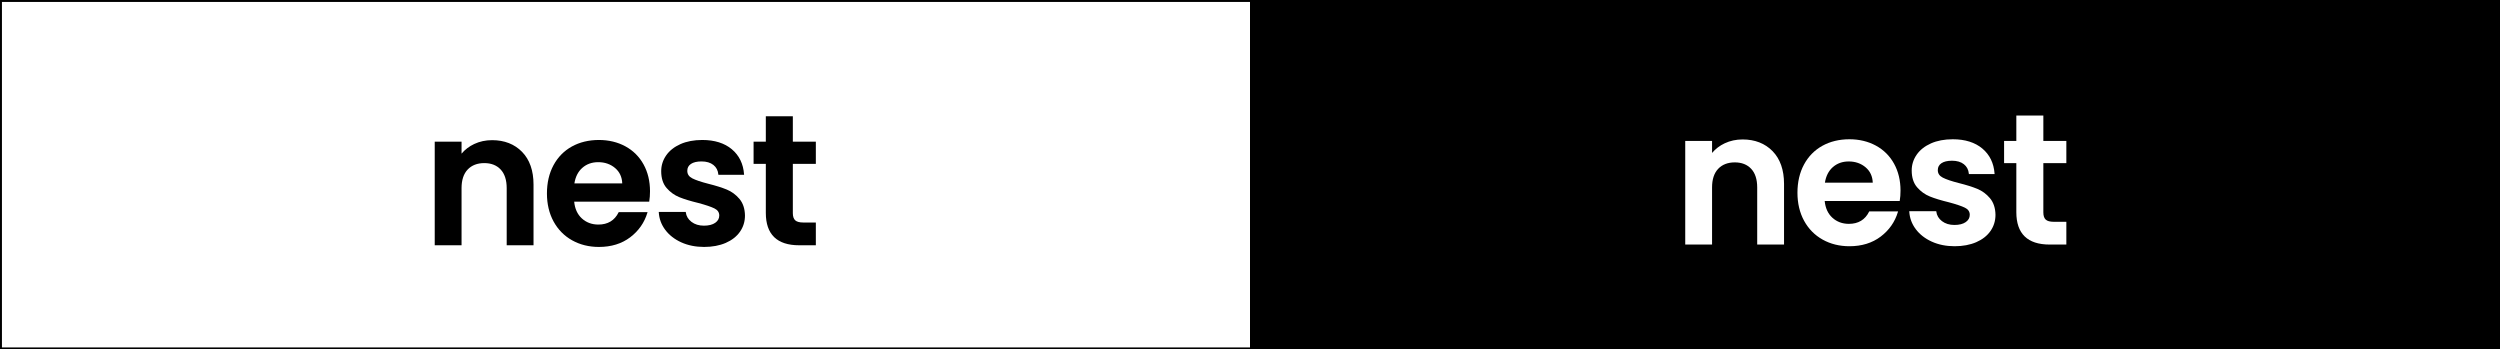
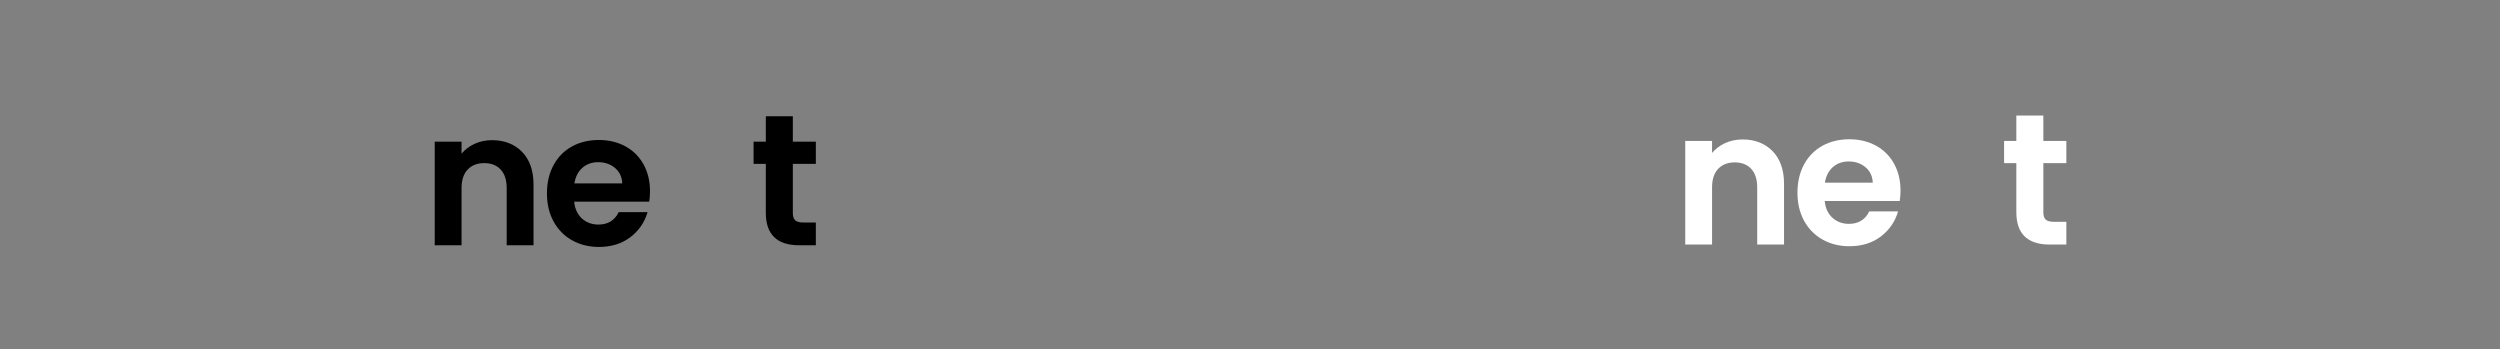
<svg xmlns="http://www.w3.org/2000/svg" version="1.1" id="レイヤー_1" x="0px" y="0px" viewBox="0 0 1288 180" style="enable-background:new 0 0 1288 180;" xml:space="preserve">
  <rect x="0" y="0" width="1288" height="180" fill="#808080" stroke="none" />
  <style type="text/css">
	.st0{fill:#FFFFFF;}
</style>
  <g id="レイヤー_1_00000060013614147325369090000012239878474255061409_">
</g>
  <g id="枠_00000055693666572066188630000002731641290180449666_">
-     <rect x="0.144" class="st0" width="644" height="180" />
-     <rect x="644" width="644" height="180" />
    <g>
-       <path d="M1287,1v178H1V1H1287 M1288,0H0v180h1288V0L1288,0z" />
-     </g>
+       </g>
    <g>
      <path d="M253.529,72.211c-3.329,0-6.431,0.666-9.221,1.981    c-2.591,1.222-4.781,2.893-6.516,4.971V72.975h-13.822v53.388h13.822V96.897    c0-4.127,1.057-7.339,3.141-9.548c2.081-2.205,4.969-3.322,8.583-3.322    c3.549,0,6.389,1.117,8.439,3.322c2.053,2.21,3.094,5.422,3.094,9.548v29.465    h13.823V95.082c0-7.161-1.983-12.824-5.892-16.832    C265.066,74.243,259.868,72.211,253.529,72.211z" />
      <path d="M322.202,75.392c-3.998-2.174-8.583-3.276-13.628-3.276    c-5.238,0-9.936,1.135-13.965,3.373c-4.034,2.242-7.214,5.487-9.453,9.645    c-2.237,4.154-3.371,9.045-3.371,14.536c0,5.429,1.151,10.288,3.42,14.442    c2.27,4.159,5.482,7.42,9.547,9.692c4.06,2.27,8.711,3.421,13.822,3.421    c6.327,0,11.742-1.671,16.093-4.967c4.351-3.295,7.335-7.561,8.871-12.68    l0.086-0.286h-14.867l-0.061,0.124c-2.052,4.166-5.554,6.278-10.409,6.278    c-3.369,0-6.244-1.073-8.547-3.191c-2.255-2.071-3.574-4.962-3.921-8.597h38.649    l0.031-0.186c0.256-1.544,0.385-3.292,0.385-5.197    c0-5.173-1.119-9.823-3.325-13.821C329.352,80.702,326.203,77.569,322.202,75.392z     M308.192,83.549c3.431,0,6.372,1.027,8.743,3.053    c2.306,1.973,3.531,4.622,3.644,7.876h-24.648    c0.529-3.378,1.889-6.06,4.046-7.974    C302.185,84.543,304.949,83.549,308.192,83.549z" />
-       <path d="M374.407,97.648c-2.491-1.021-5.684-2.021-9.491-2.972    c-3.728-0.948-6.51-1.89-8.267-2.801c-1.72-0.889-2.556-2.153-2.556-3.864    c0-1.528,0.609-2.687,1.862-3.544c1.263-0.862,3.102-1.299,5.466-1.299    c2.548,0,4.607,0.611,6.121,1.814c1.505,1.198,2.361,2.835,2.545,4.864    l0.019,0.202h13.247l-0.017-0.238c-0.385-5.389-2.502-9.733-6.291-12.913    c-3.784-3.173-8.911-4.782-15.241-4.782c-4.279,0-8.055,0.714-11.224,2.122    c-3.178,1.413-5.653,3.368-7.355,5.81c-1.707,2.448-2.573,5.191-2.573,8.154    c0,3.606,0.934,6.517,2.778,8.65c1.833,2.122,4.048,3.718,6.583,4.744    c2.513,1.018,5.787,2.019,9.726,2.971c3.791,1.012,6.591,1.955,8.322,2.804    c1.685,0.827,2.504,2.028,2.504,3.671c0,1.532-0.673,2.754-2.057,3.738    c-1.388,0.987-3.354,1.487-5.845,1.487c-2.551,0-4.708-0.66-6.411-1.961    c-1.696-1.294-2.68-2.948-2.925-4.916l-0.024-0.195h-13.906l0.014,0.235    c0.193,3.279,1.316,6.309,3.341,9.009c2.021,2.694,4.799,4.856,8.256,6.424    c3.456,1.567,7.409,2.362,11.751,2.362c4.213,0,7.957-0.698,11.125-2.073    c3.177-1.38,5.652-3.319,7.356-5.763c1.707-2.448,2.573-5.256,2.573-8.349    c-0.065-3.54-1.031-6.432-2.872-8.598    C379.111,100.289,376.913,98.678,374.407,97.648z" />
      <path d="M420.32,84.41V72.975h-11.85V59.883h-13.918V72.975h-6.307v11.434h6.307    v25.294c0,11.054,5.766,16.659,17.137,16.659h8.631v-11.721h-6.433    c-1.973,0-3.385-0.382-4.198-1.135c-0.809-0.748-1.219-1.996-1.219-3.708V84.41    H420.32z" />
    </g>
    <g>
      <path class="st0" d="M897.792,71.845c-3.329,0-6.431,0.666-9.221,1.981    c-2.591,1.222-4.781,2.893-6.516,4.971v-6.188h-13.822v53.388h13.822V96.531    c0-4.127,1.057-7.339,3.141-9.548c2.081-2.205,4.969-3.322,8.583-3.322    c3.549,0,6.388,1.117,8.438,3.322c2.053,2.21,3.094,5.422,3.094,9.548v29.465    h13.823V94.716c0-7.161-1.982-12.824-5.892-16.832    C909.329,73.877,904.131,71.845,897.792,71.845z" />
      <path class="st0" d="M966.465,75.025c-3.998-2.174-8.583-3.276-13.628-3.276    c-5.238,0-9.937,1.135-13.965,3.373c-4.034,2.242-7.214,5.487-9.453,9.645    c-2.237,4.154-3.371,9.045-3.371,14.536c0,5.429,1.151,10.288,3.42,14.442    c2.27,4.159,5.482,7.42,9.547,9.692c4.06,2.27,8.711,3.421,13.822,3.421    c6.327,0,11.742-1.671,16.093-4.967c4.351-3.295,7.335-7.561,8.87-12.68    l0.086-0.286h-14.867l-0.061,0.124c-2.052,4.166-5.554,6.278-10.409,6.278    c-3.369,0-6.244-1.073-8.547-3.191c-2.255-2.071-3.574-4.962-3.921-8.597h38.649    l0.031-0.186c0.256-1.544,0.385-3.292,0.385-5.197    c0-5.173-1.119-9.823-3.325-13.821C973.615,80.335,970.466,77.203,966.465,75.025z     M952.455,83.183c3.431,0,6.372,1.027,8.743,3.053    c2.306,1.973,3.531,4.622,3.644,7.876h-24.648    c0.529-3.378,1.889-6.06,4.046-7.974    C946.448,84.177,949.212,83.183,952.455,83.183z" />
-       <path class="st0" d="M1018.67,97.282c-2.491-1.021-5.684-2.021-9.491-2.972    c-3.728-0.948-6.51-1.89-8.267-2.801c-1.72-0.889-2.556-2.153-2.556-3.864    c0-1.528,0.609-2.687,1.862-3.544c1.263-0.862,3.102-1.299,5.466-1.299    c2.548,0,4.607,0.611,6.121,1.814c1.505,1.198,2.361,2.835,2.545,4.864    l0.019,0.202h13.247l-0.017-0.238c-0.385-5.389-2.502-9.733-6.291-12.913    c-3.784-3.173-8.911-4.782-15.242-4.782c-4.279,0-8.055,0.714-11.223,2.122    c-3.178,1.413-5.653,3.368-7.355,5.81c-1.707,2.448-2.573,5.191-2.573,8.154    c0,3.606,0.934,6.517,2.778,8.65c1.833,2.122,4.048,3.718,6.583,4.744    c2.513,1.018,5.787,2.019,9.726,2.971c3.791,1.012,6.591,1.955,8.322,2.804    c1.685,0.827,2.504,2.028,2.504,3.671c0,1.532-0.673,2.754-2.057,3.738    c-1.388,0.987-3.354,1.487-5.845,1.487c-2.551,0-4.708-0.66-6.411-1.961    c-1.696-1.294-2.68-2.948-2.925-4.916l-0.024-0.195h-13.906l0.014,0.235    c0.193,3.279,1.316,6.31,3.341,9.009c2.021,2.694,4.799,4.856,8.256,6.424    c3.456,1.567,7.409,2.362,11.751,2.362c4.213,0,7.957-0.698,11.125-2.073    c3.177-1.38,5.652-3.319,7.357-5.763c1.707-2.448,2.573-5.256,2.573-8.349    c-0.065-3.54-1.031-6.432-2.872-8.598    C1023.375,99.923,1021.176,98.311,1018.67,97.282z" />
      <path class="st0" d="M1064.583,84.043V72.609h-11.85V59.516h-13.918v13.092h-6.307v11.434    h6.307v25.294c0,11.054,5.766,16.659,17.137,16.659h8.631v-11.721h-6.433    c-1.973,0-3.385-0.382-4.198-1.135c-0.809-0.748-1.219-1.996-1.219-3.708V84.043    H1064.583z" />
    </g>
  </g>
</svg>